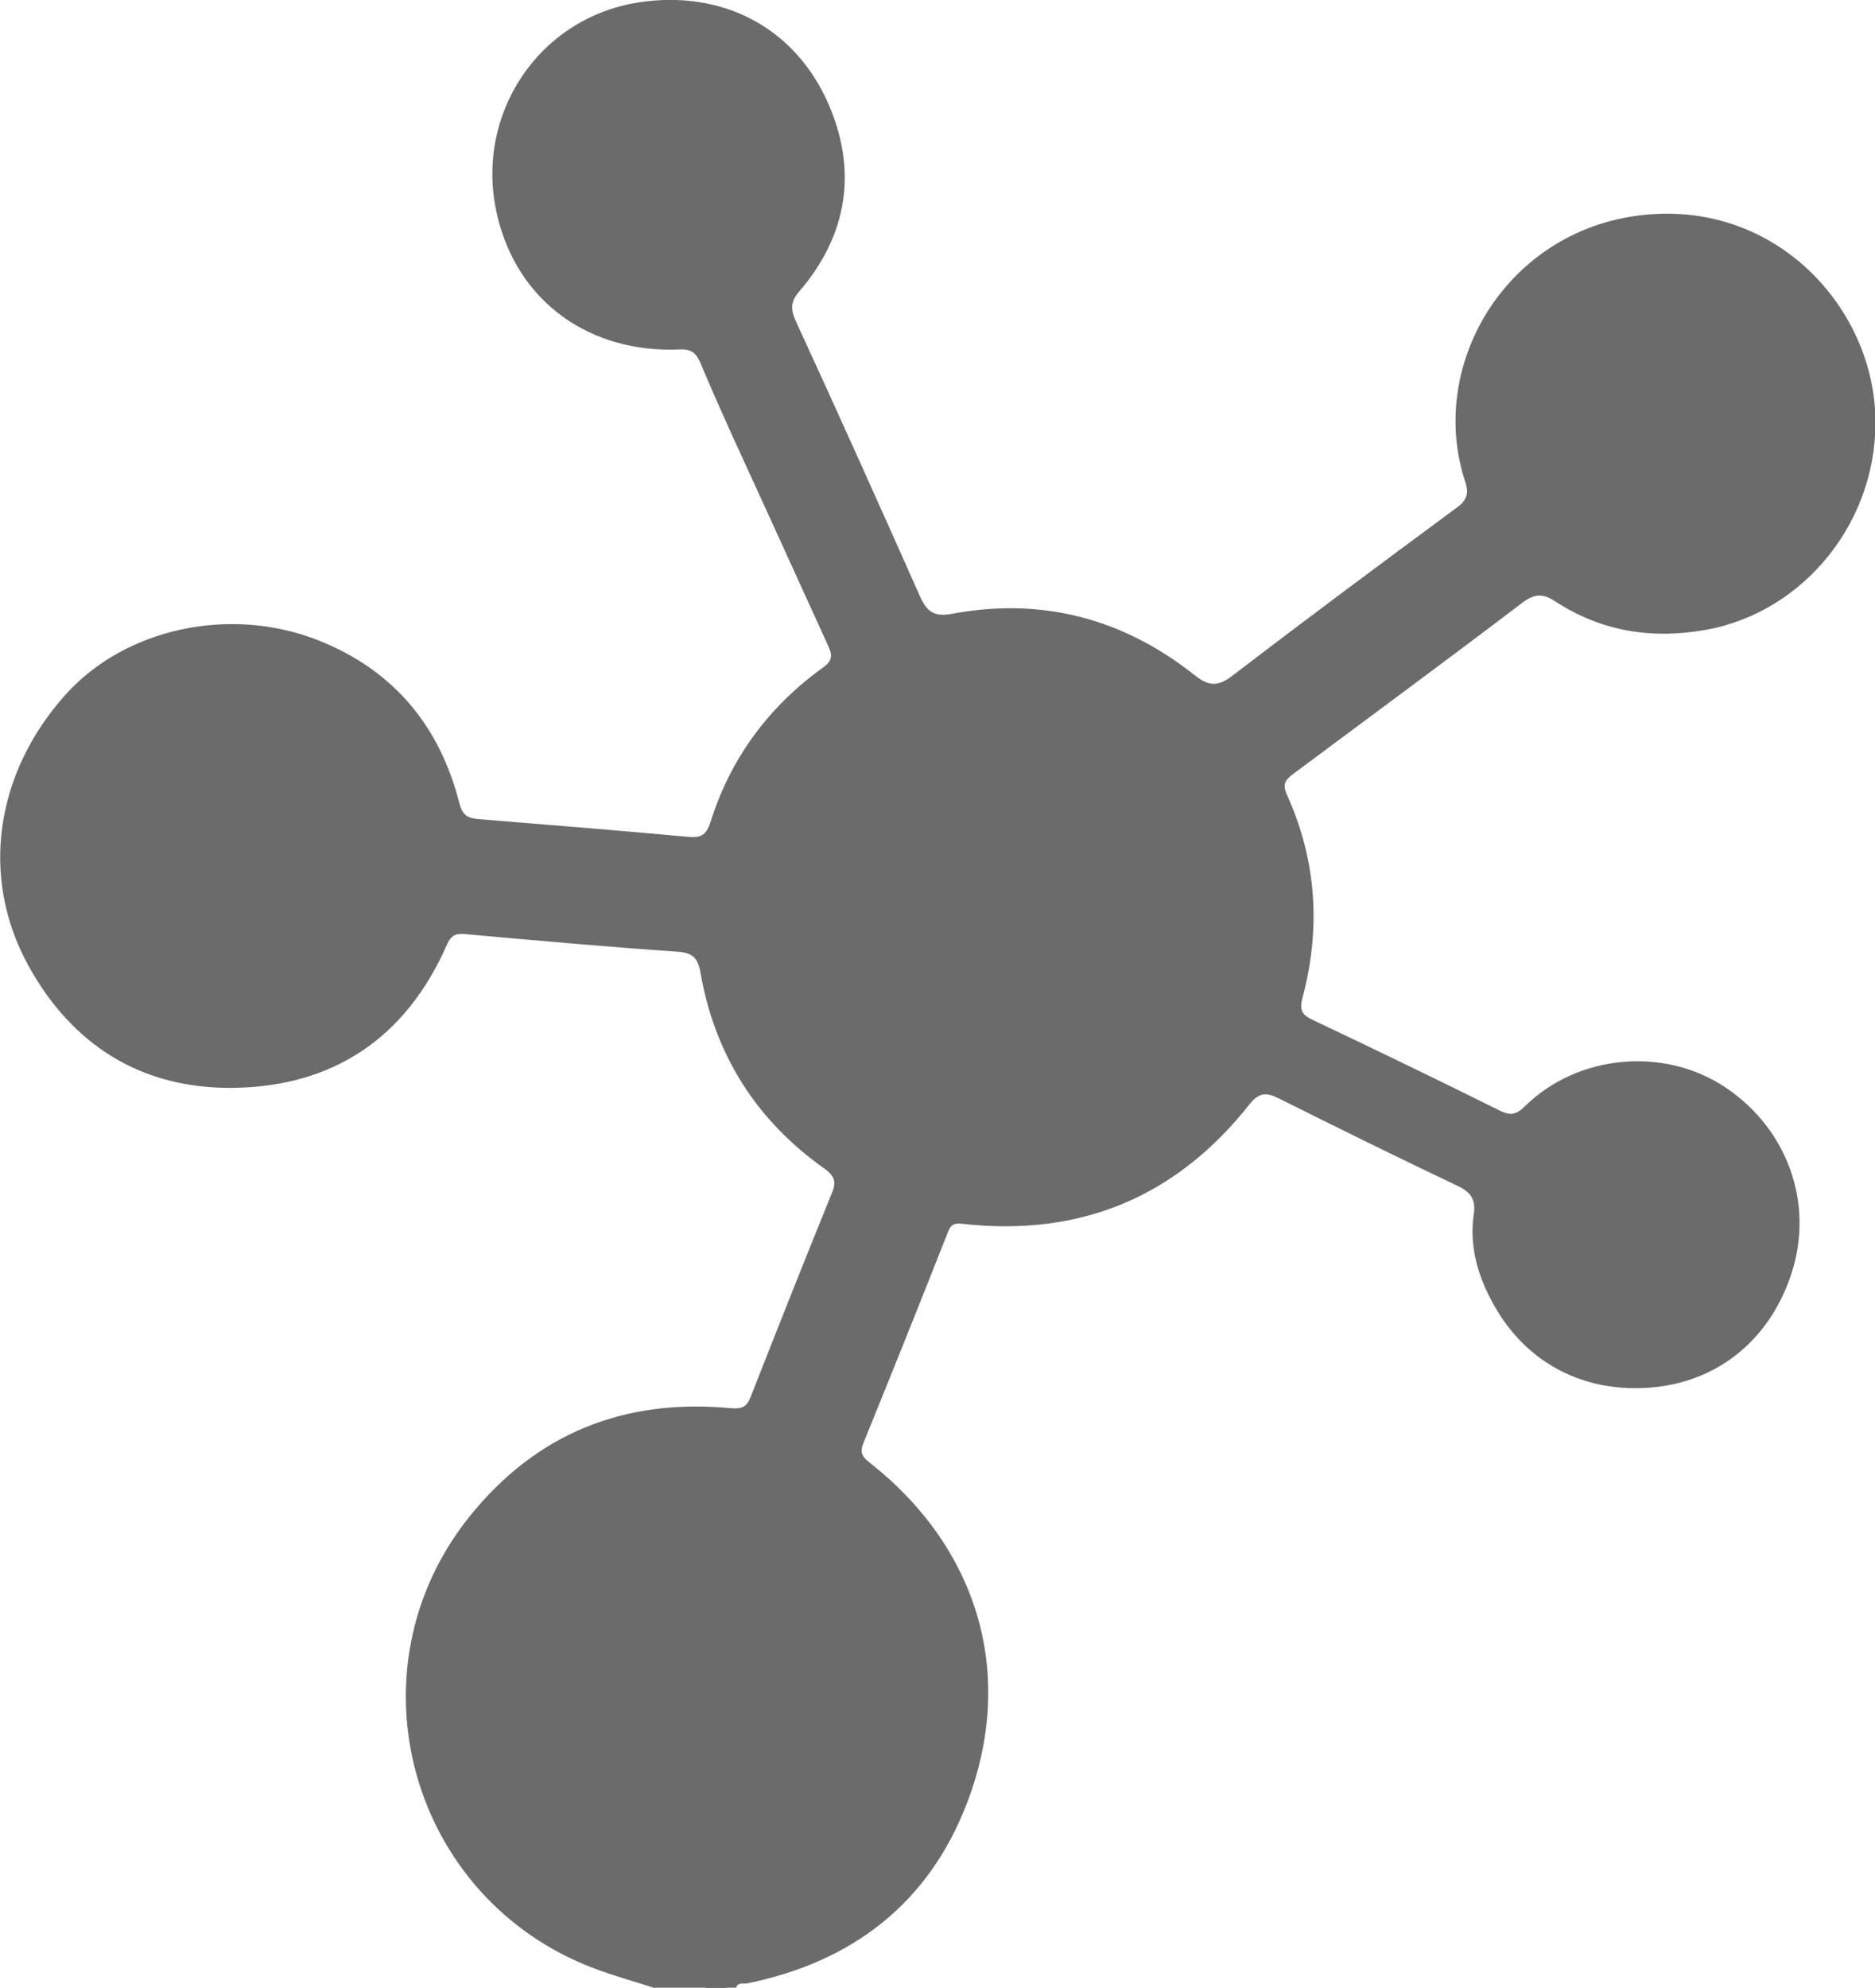
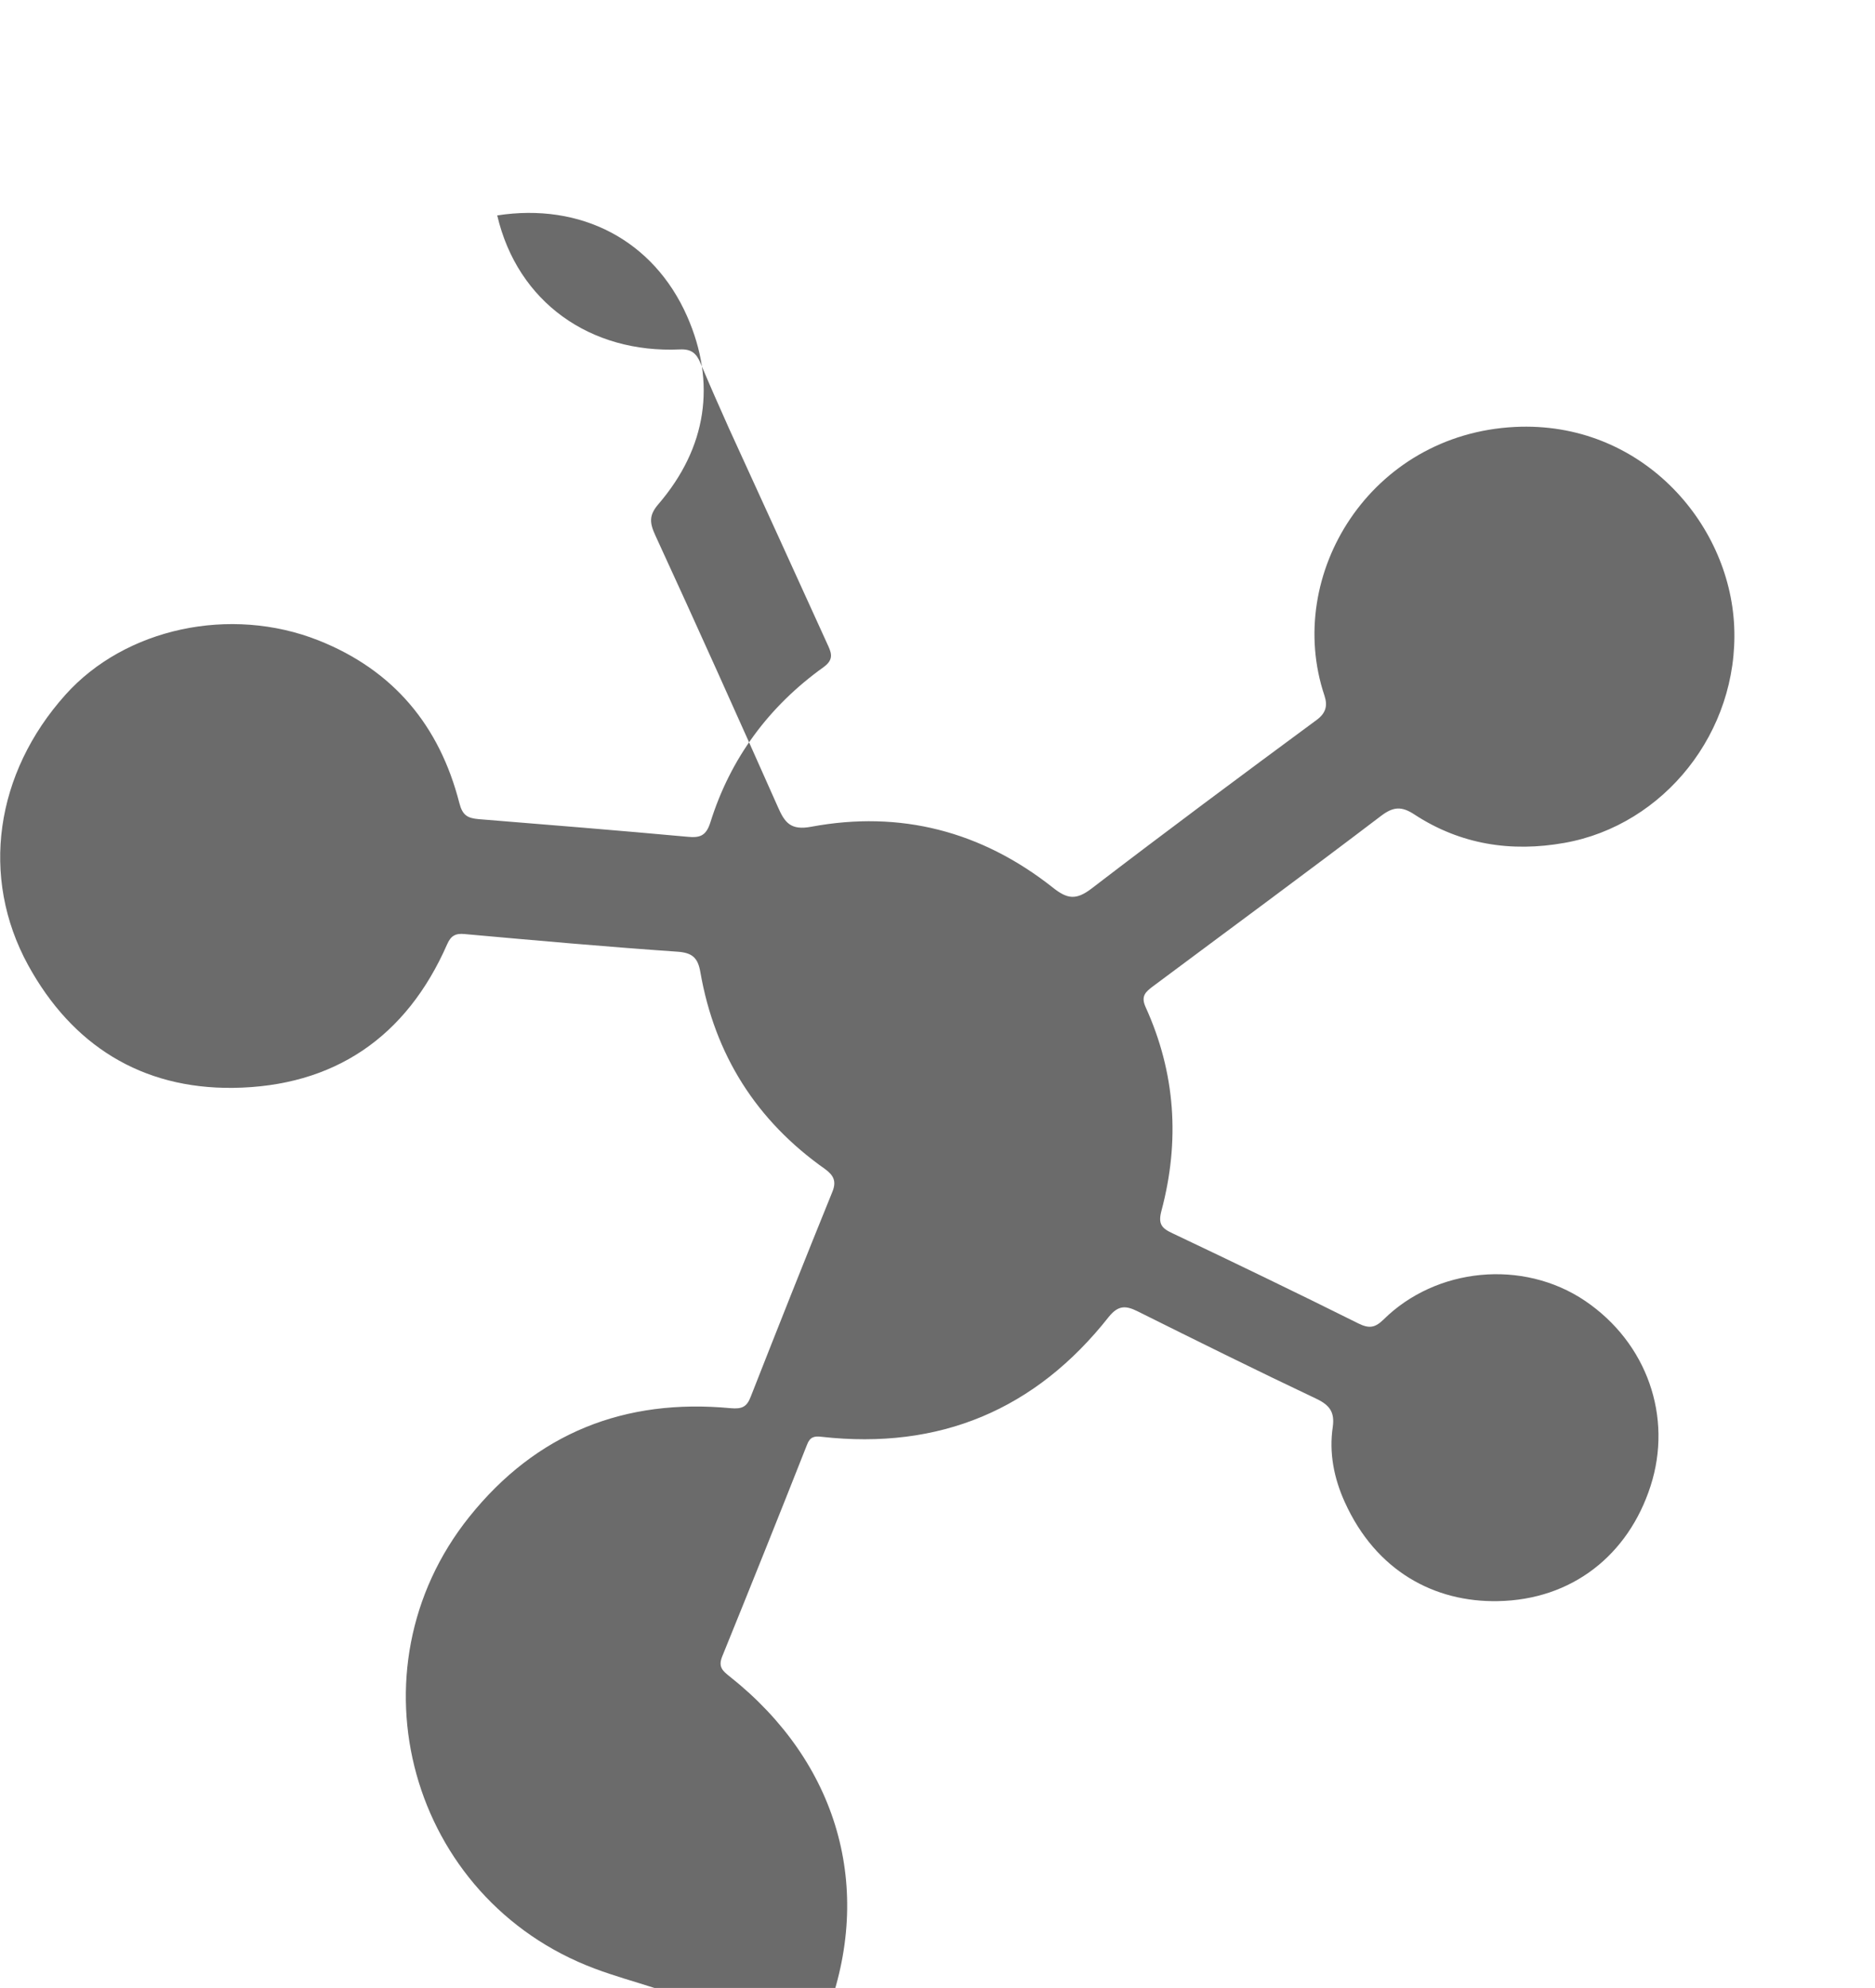
<svg xmlns="http://www.w3.org/2000/svg" id="_レイヤー_2" data-name="レイヤー 2" viewBox="0 0 76.7 81.3">
  <defs>
    <style>
      .cls-1 {
        fill: #6b6b6b;
      }
    </style>
  </defs>
  <g id="SOLUTION">
    <g>
-       <path class="cls-1" d="M26.77,81.3c-.81-.26-1.64-.49-2.44-.79-7.57-2.84-10.17-12.19-5.13-18.48,2.74-3.42,6.35-4.85,10.69-4.44,.46,.04,.66-.05,.82-.47,1.1-2.8,2.21-5.6,3.34-8.38,.18-.44,.04-.68-.3-.93-2.81-1.98-4.51-4.67-5.1-8.05-.1-.59-.33-.8-.95-.84-2.9-.2-5.8-.46-8.69-.72-.39-.04-.57,.08-.72,.42-1.67,3.81-4.64,5.82-8.76,5.87-3.74,.04-6.58-1.74-8.38-5.02-1.97-3.6-1.35-7.85,1.53-11.06,2.44-2.72,6.74-3.65,10.35-2.22,3.07,1.22,4.95,3.49,5.76,6.65,.13,.51,.34,.62,.79,.66,2.84,.23,5.69,.46,8.53,.72,.51,.05,.77-.02,.95-.59,.82-2.62,2.39-4.74,4.62-6.34,.39-.28,.36-.52,.21-.85-1.35-2.97-2.71-5.95-4.07-8.92-.4-.89-.79-1.78-1.17-2.68-.16-.38-.36-.57-.83-.55-3.67,.17-6.65-1.93-7.48-5.48C19.38,4.74,21.99,.75,26.11,.1c3.41-.53,6.39,1,7.77,4.13,1.2,2.73,.8,5.37-1.17,7.67-.4,.46-.37,.77-.13,1.29,1.7,3.69,3.36,7.39,5.01,11.1,.28,.64,.52,.97,1.37,.81,3.65-.68,6.97,.19,9.88,2.49,.59,.47,.95,.52,1.58,.04,3.04-2.33,6.11-4.61,9.2-6.89,.4-.29,.46-.6,.33-1-1.66-4.94,1.88-10.7,7.8-10.99,5.1-.25,8.77,3.87,8.96,8.16,.19,4.32-2.88,8.13-6.94,8.85-2.18,.39-4.26,.07-6.14-1.16-.53-.35-.87-.32-1.37,.06-3.09,2.35-6.22,4.65-9.33,6.97-.29,.22-.5,.39-.3,.84,1.23,2.7,1.41,5.49,.65,8.34-.14,.53,0,.71,.46,.92,2.55,1.21,5.08,2.43,7.61,3.69,.43,.21,.67,.17,1.01-.16,2.15-2.13,5.7-2.49,8.25-.77,2.54,1.72,3.59,4.75,2.68,7.57-.91,2.83-3.22,4.66-6.25,4.71-2.58,.05-4.98-1.22-6.26-4.05-.44-.97-.65-2.01-.49-3.08,.08-.59-.12-.88-.66-1.14-2.45-1.16-4.89-2.37-7.32-3.58-.48-.24-.79-.26-1.18,.22-3,3.81-6.93,5.45-11.75,4.91-.31-.04-.48,.01-.6,.33-1.14,2.89-2.3,5.78-3.47,8.66-.17,.43,.03,.59,.32,.82,4.4,3.49,5.93,8.64,3.93,13.87-1.57,4.11-4.69,6.5-8.98,7.38-.16,.03-.39-.06-.47,.18h-.32c-.32-.13-.64-.13-.95,0h-2.07Z" />
-       <path class="cls-1" d="M28.83,81.3c.32-.24,.64-.24,.95,0h-.95Z" />
+       <path class="cls-1" d="M26.77,81.3c-.81-.26-1.64-.49-2.44-.79-7.57-2.84-10.17-12.19-5.13-18.48,2.74-3.42,6.35-4.85,10.69-4.44,.46,.04,.66-.05,.82-.47,1.1-2.8,2.21-5.6,3.34-8.38,.18-.44,.04-.68-.3-.93-2.81-1.98-4.51-4.67-5.1-8.05-.1-.59-.33-.8-.95-.84-2.9-.2-5.8-.46-8.69-.72-.39-.04-.57,.08-.72,.42-1.67,3.81-4.64,5.82-8.76,5.87-3.74,.04-6.58-1.74-8.38-5.02-1.97-3.6-1.35-7.85,1.53-11.06,2.44-2.72,6.74-3.65,10.35-2.22,3.07,1.22,4.95,3.49,5.76,6.65,.13,.51,.34,.62,.79,.66,2.84,.23,5.69,.46,8.53,.72,.51,.05,.77-.02,.95-.59,.82-2.62,2.39-4.74,4.62-6.34,.39-.28,.36-.52,.21-.85-1.35-2.97-2.71-5.95-4.07-8.92-.4-.89-.79-1.78-1.17-2.68-.16-.38-.36-.57-.83-.55-3.67,.17-6.65-1.93-7.48-5.48c3.41-.53,6.39,1,7.77,4.13,1.2,2.73,.8,5.37-1.17,7.67-.4,.46-.37,.77-.13,1.29,1.7,3.69,3.36,7.39,5.01,11.1,.28,.64,.52,.97,1.37,.81,3.65-.68,6.97,.19,9.88,2.49,.59,.47,.95,.52,1.58,.04,3.04-2.33,6.11-4.61,9.2-6.89,.4-.29,.46-.6,.33-1-1.66-4.94,1.88-10.7,7.8-10.99,5.1-.25,8.77,3.87,8.96,8.16,.19,4.32-2.88,8.13-6.94,8.85-2.18,.39-4.26,.07-6.14-1.16-.53-.35-.87-.32-1.37,.06-3.09,2.35-6.22,4.65-9.33,6.97-.29,.22-.5,.39-.3,.84,1.23,2.7,1.41,5.49,.65,8.34-.14,.53,0,.71,.46,.92,2.55,1.21,5.08,2.43,7.61,3.69,.43,.21,.67,.17,1.01-.16,2.15-2.13,5.7-2.49,8.25-.77,2.54,1.72,3.59,4.75,2.68,7.57-.91,2.83-3.22,4.66-6.25,4.71-2.58,.05-4.98-1.22-6.26-4.05-.44-.97-.65-2.01-.49-3.08,.08-.59-.12-.88-.66-1.14-2.45-1.16-4.89-2.37-7.32-3.58-.48-.24-.79-.26-1.18,.22-3,3.81-6.93,5.45-11.75,4.91-.31-.04-.48,.01-.6,.33-1.14,2.89-2.3,5.78-3.47,8.66-.17,.43,.03,.59,.32,.82,4.4,3.49,5.93,8.64,3.93,13.87-1.57,4.11-4.69,6.5-8.98,7.38-.16,.03-.39-.06-.47,.18h-.32c-.32-.13-.64-.13-.95,0h-2.07Z" />
    </g>
  </g>
</svg>